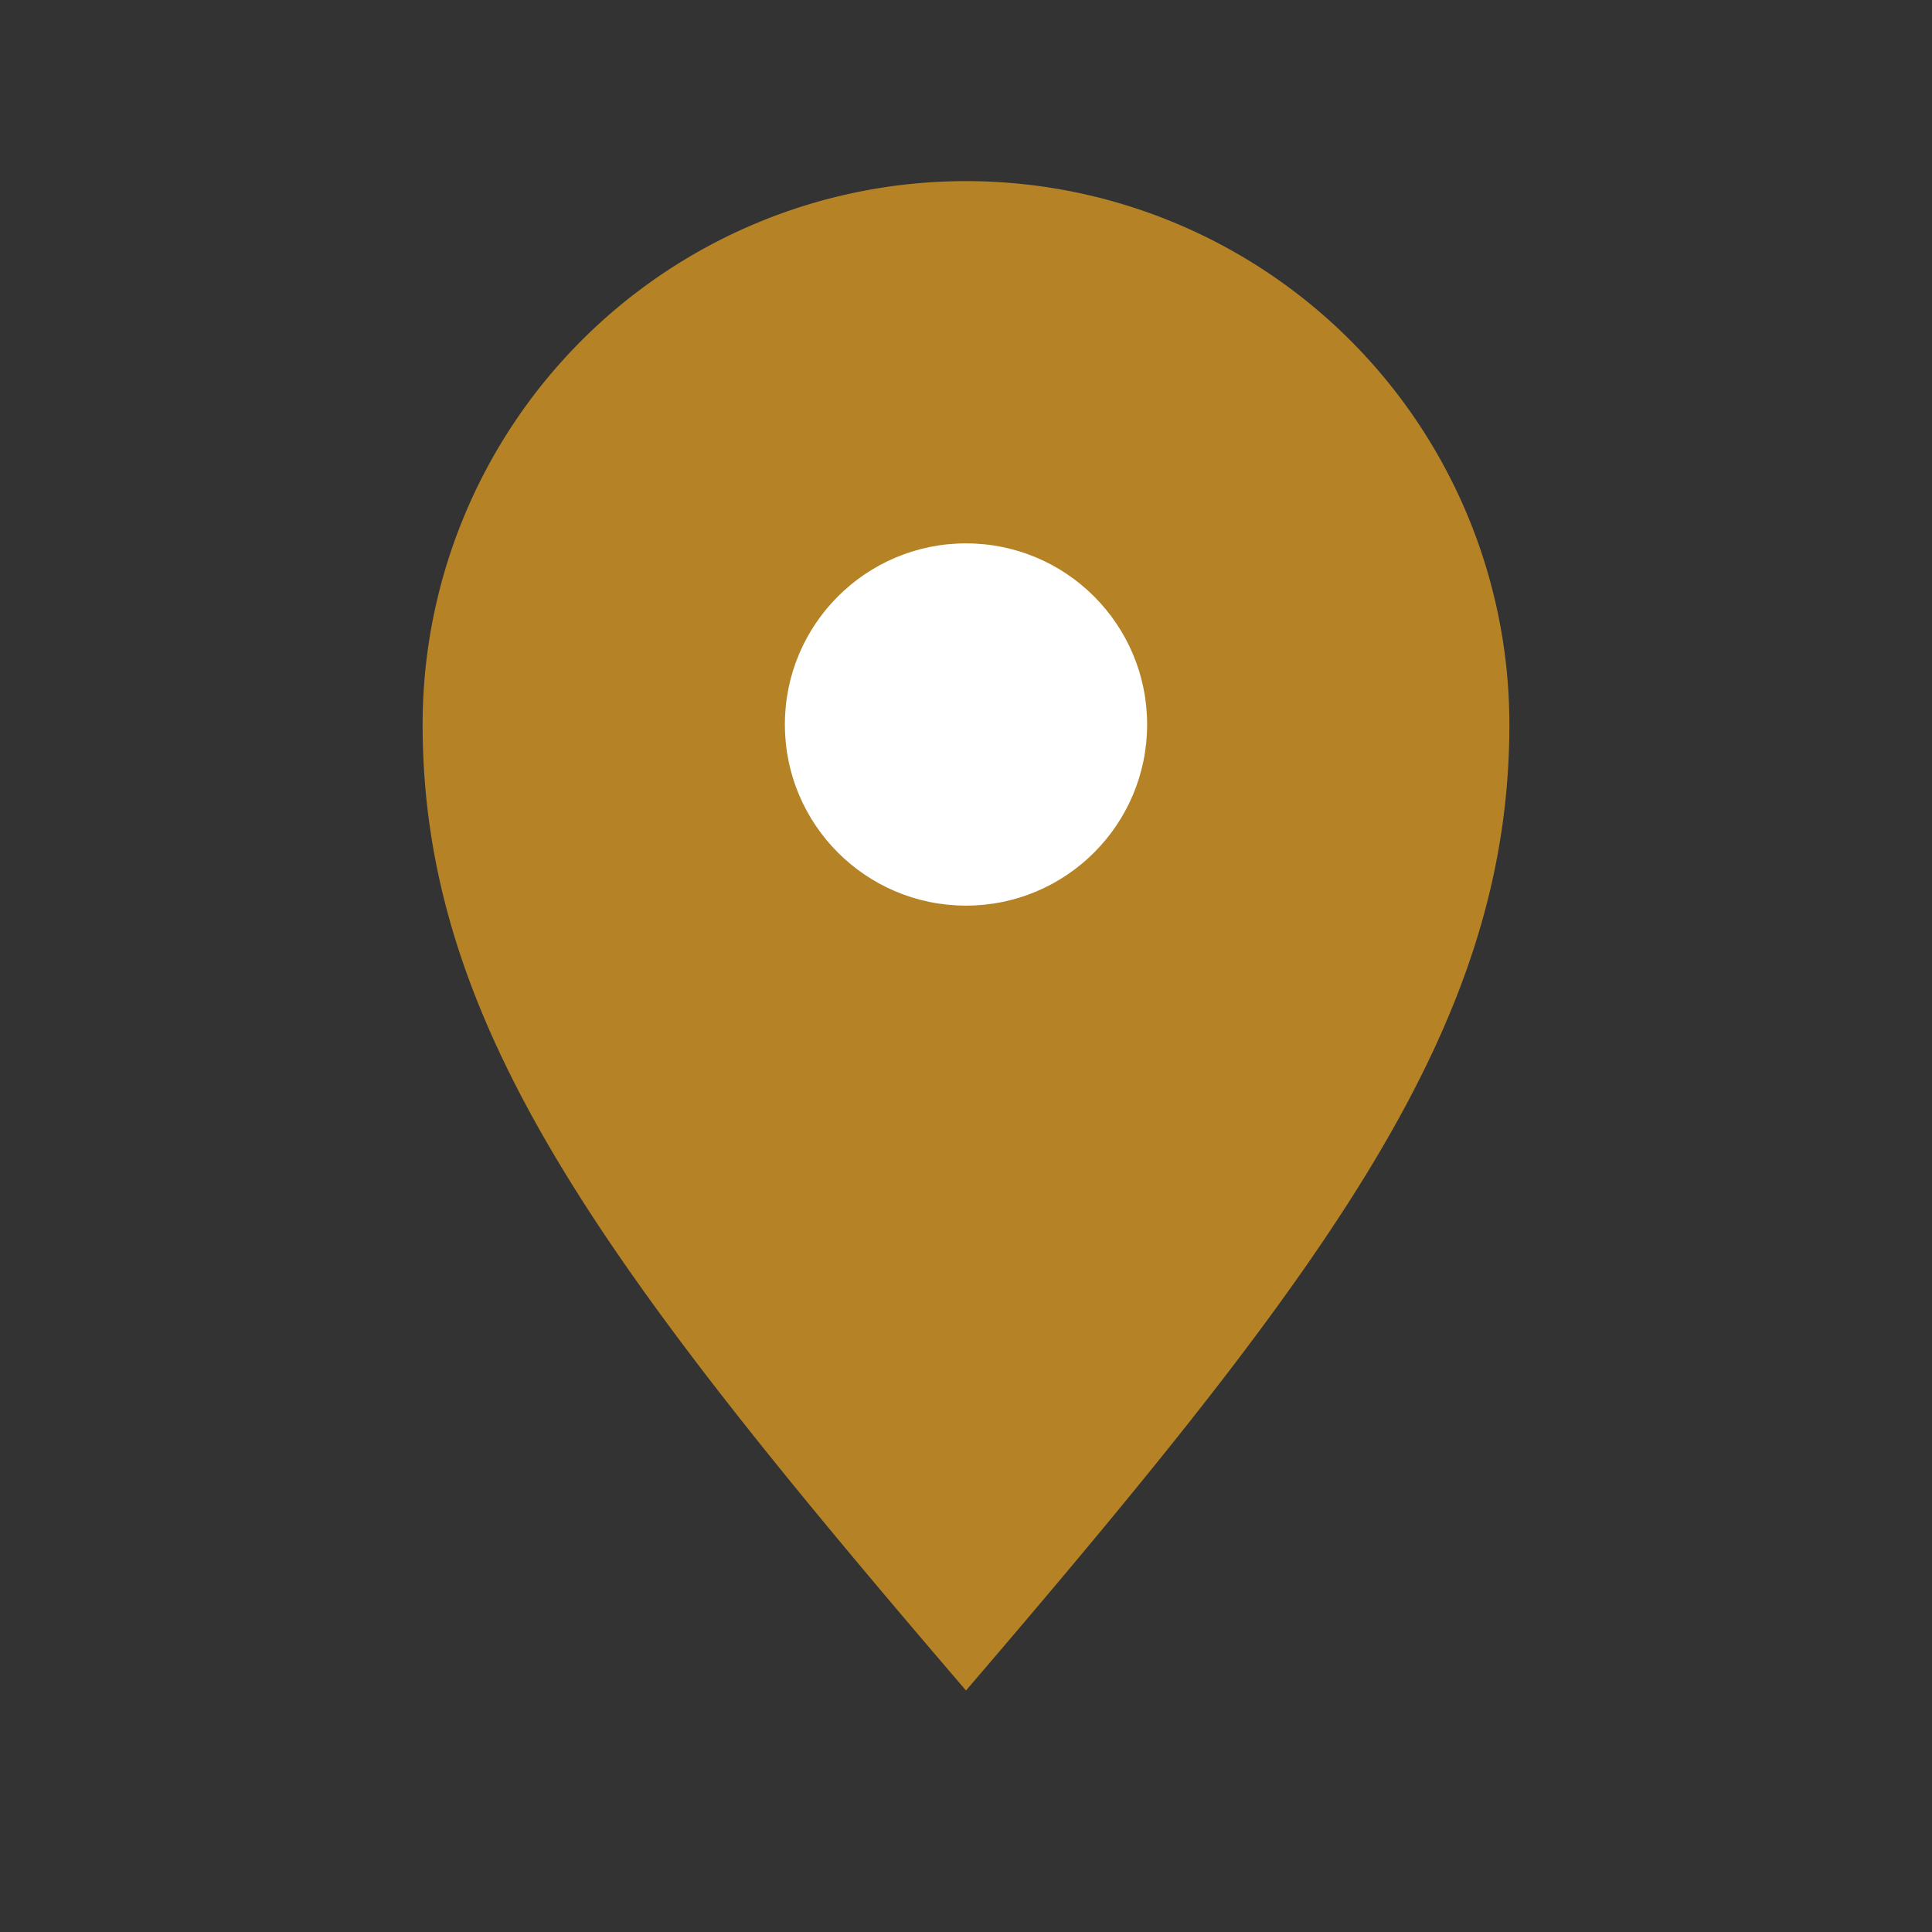
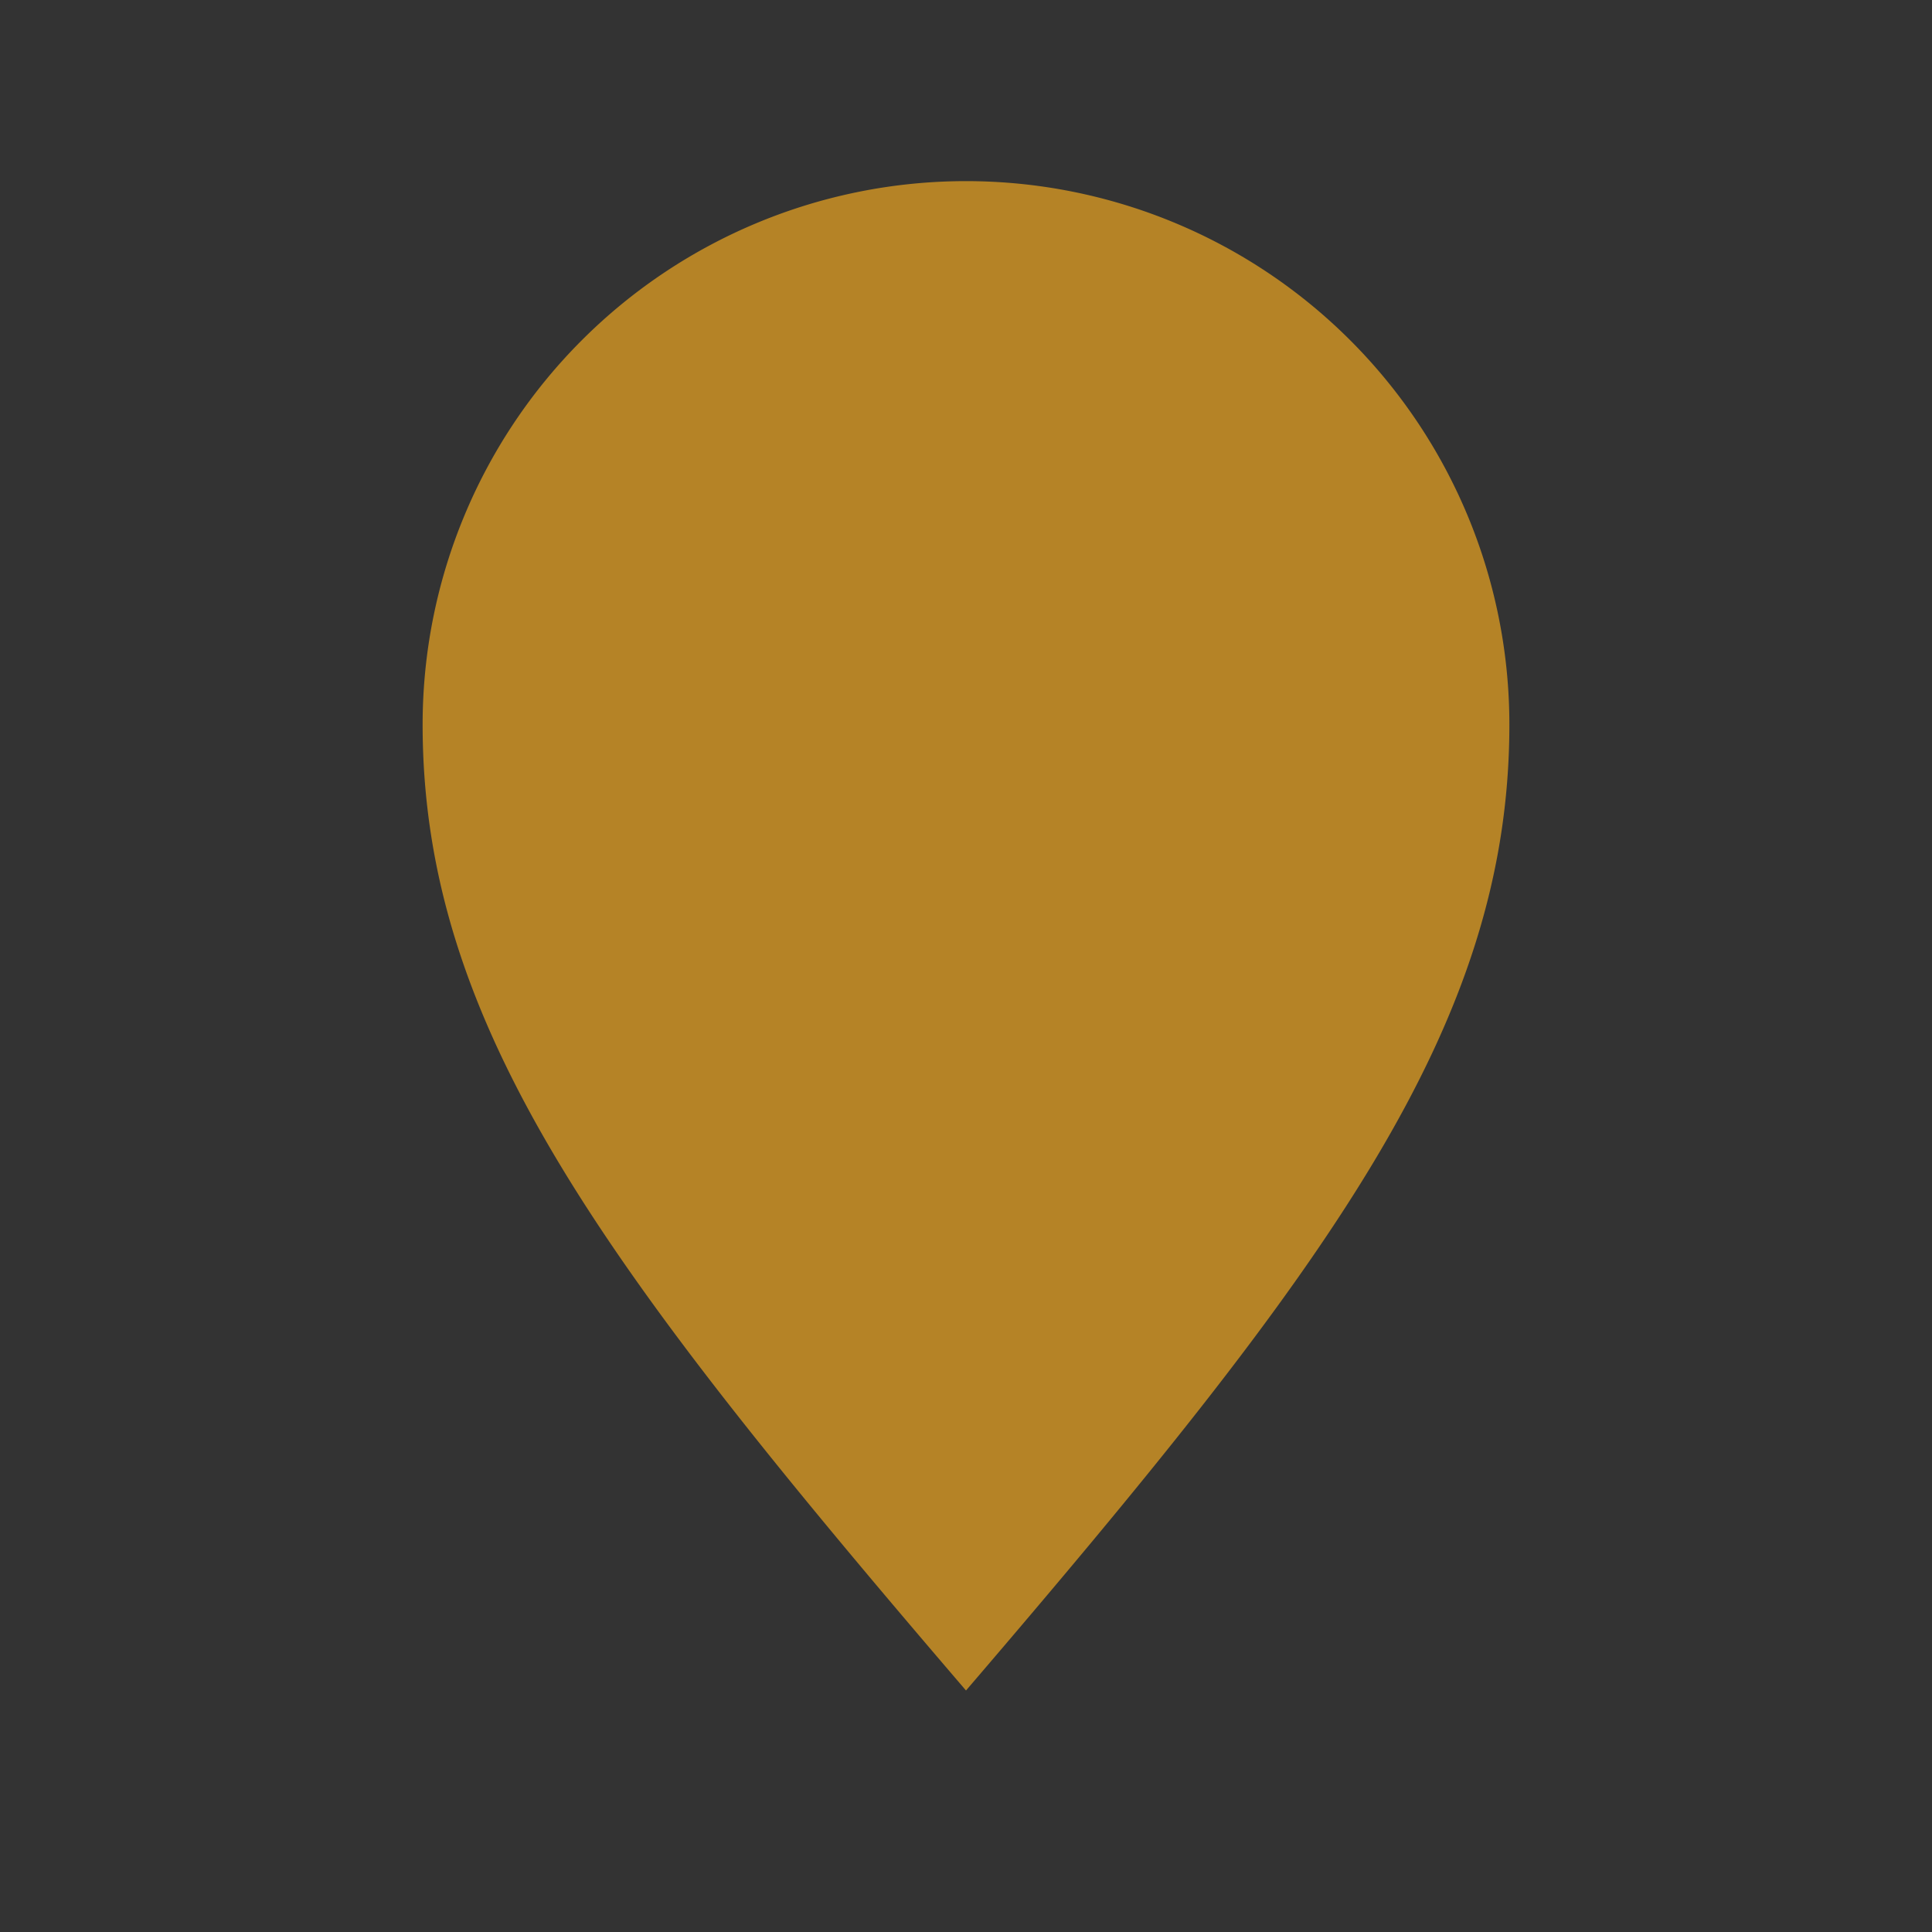
<svg xmlns="http://www.w3.org/2000/svg" width="32" height="32" viewBox="0 0 32 32">
  <rect x="0" y="0" width="32" height="32" fill="#333333" stroke="none" />
-   <path d="M16 28c-6-7-9-11-9-16a9 9 0 0 1 18 0c0 5-3 9-9 16z" fill="#B58326" />
-   <circle cx="16" cy="12" r="3" fill="#fff" />
+   <path d="M16 28c-6-7-9-11-9-16a9 9 0 0 1 18 0c0 5-3 9-9 16" fill="#B58326" />
</svg>